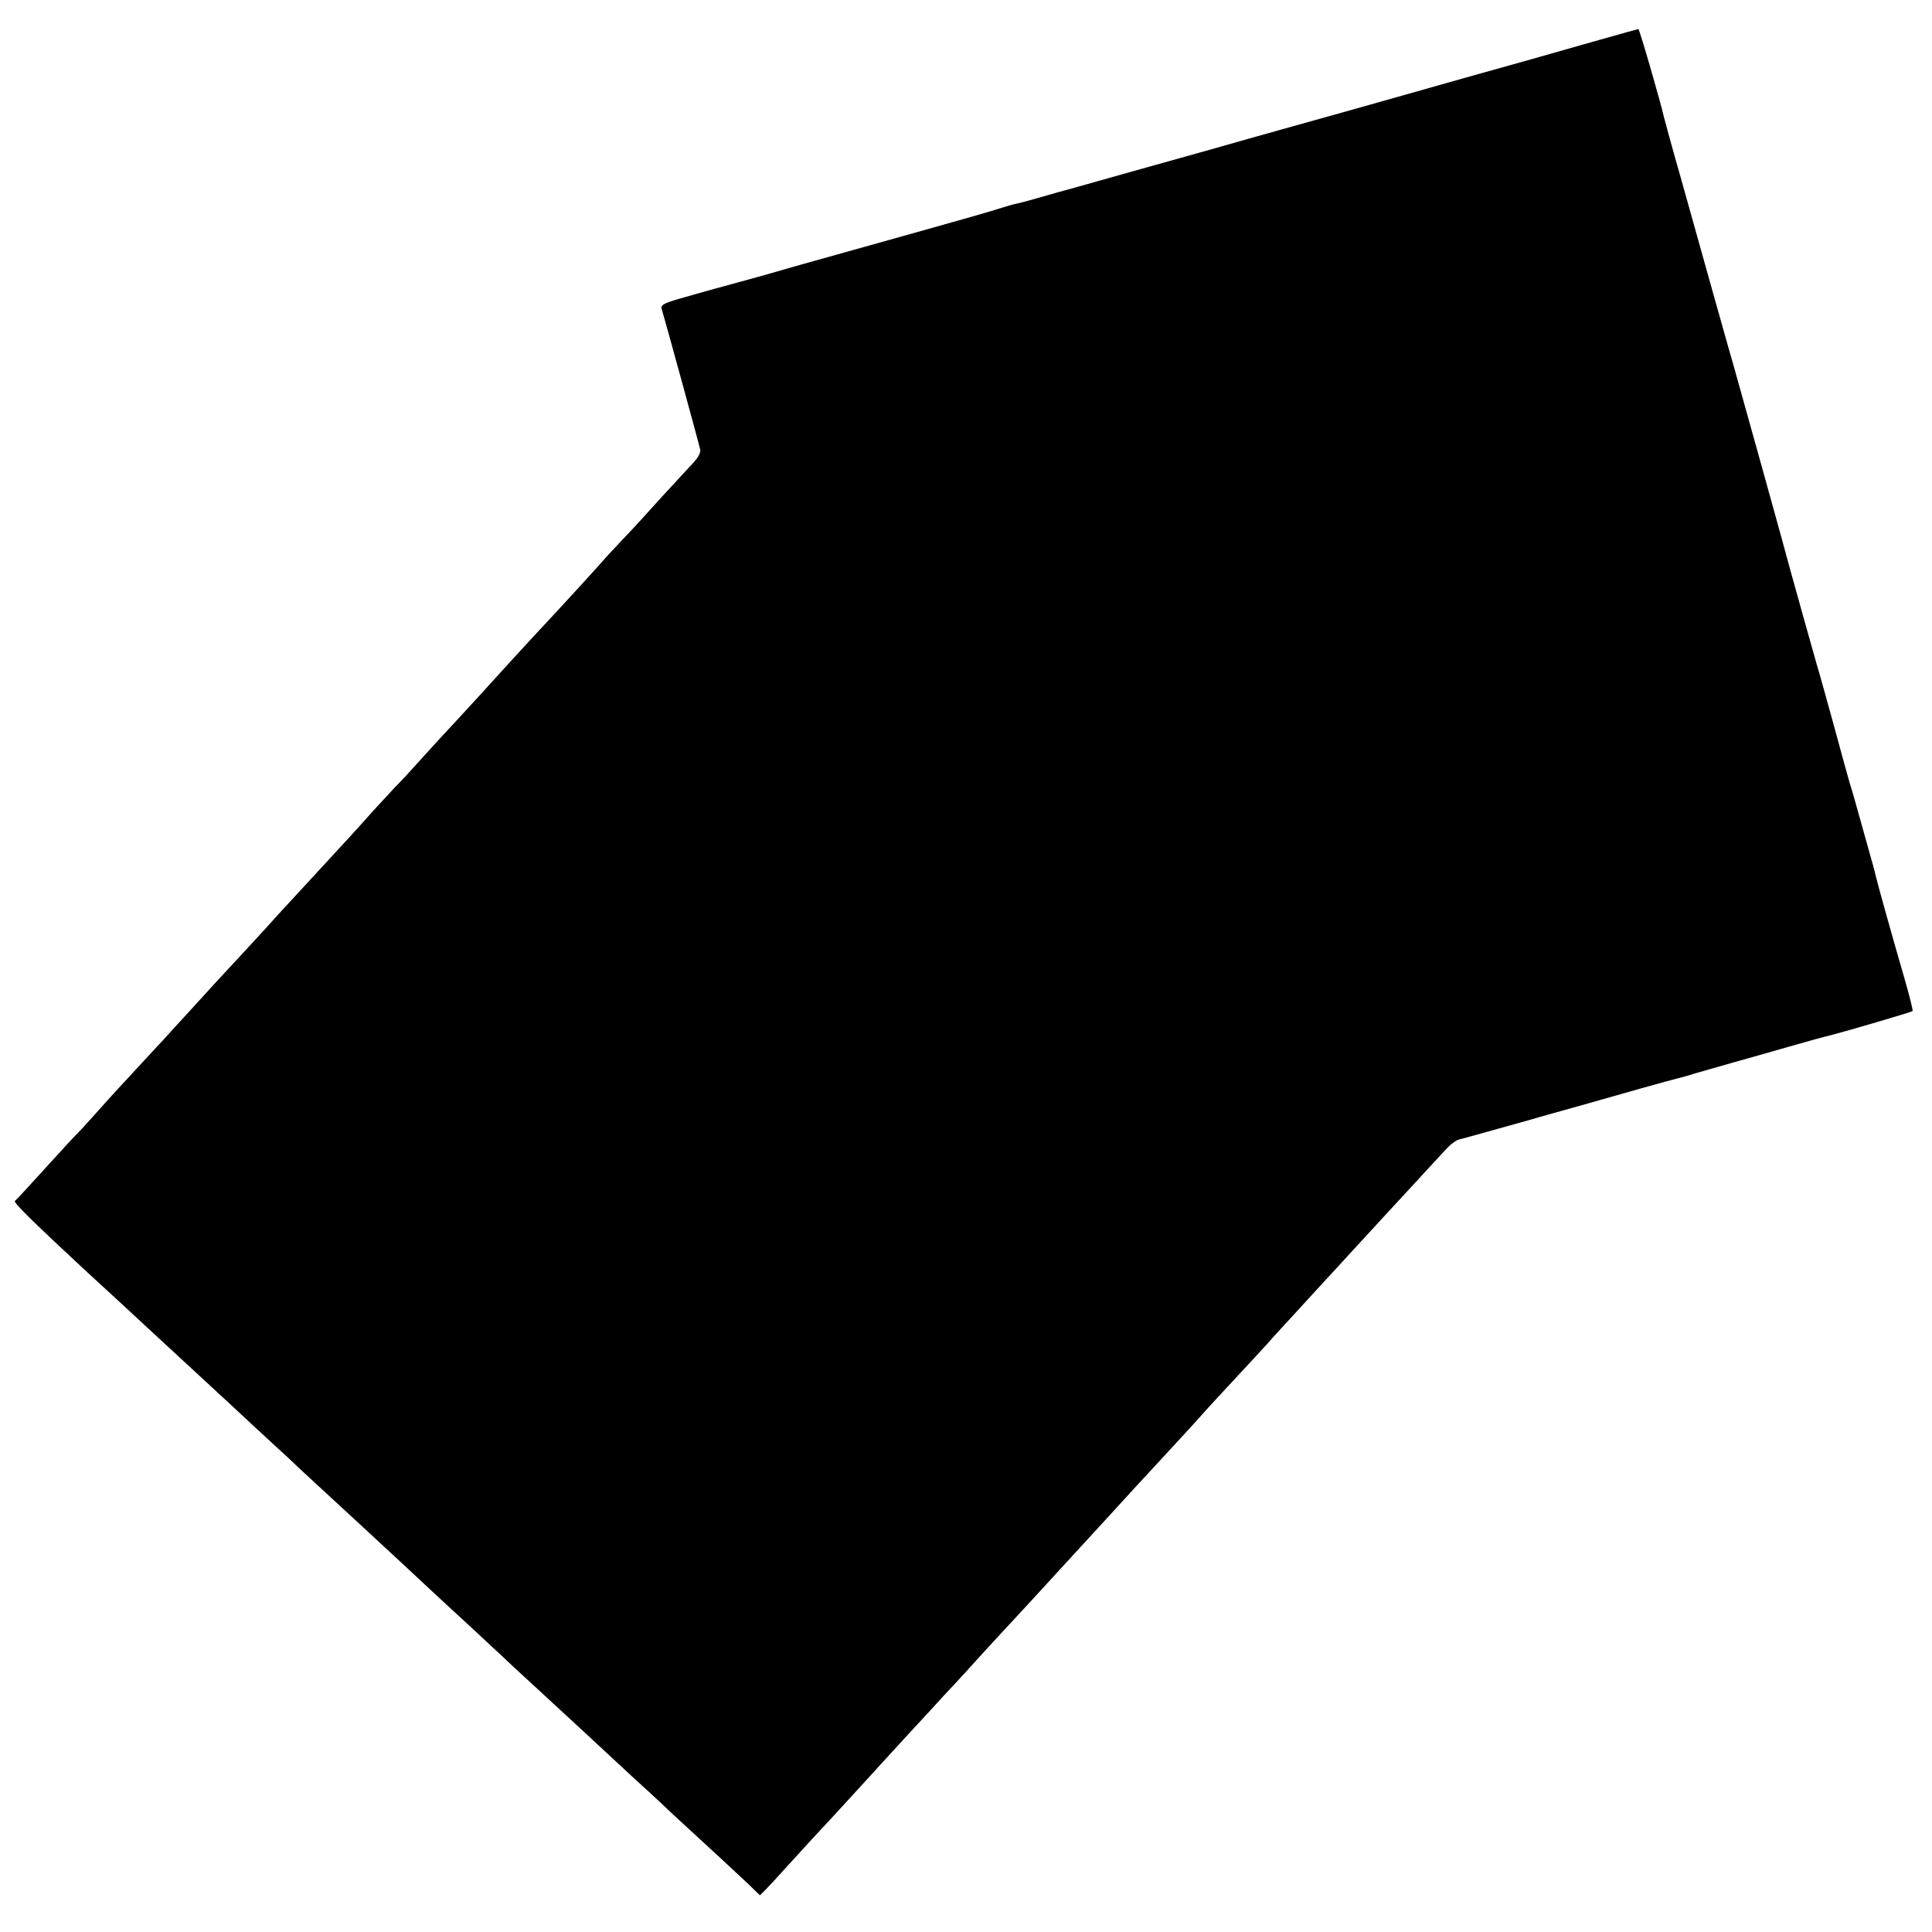
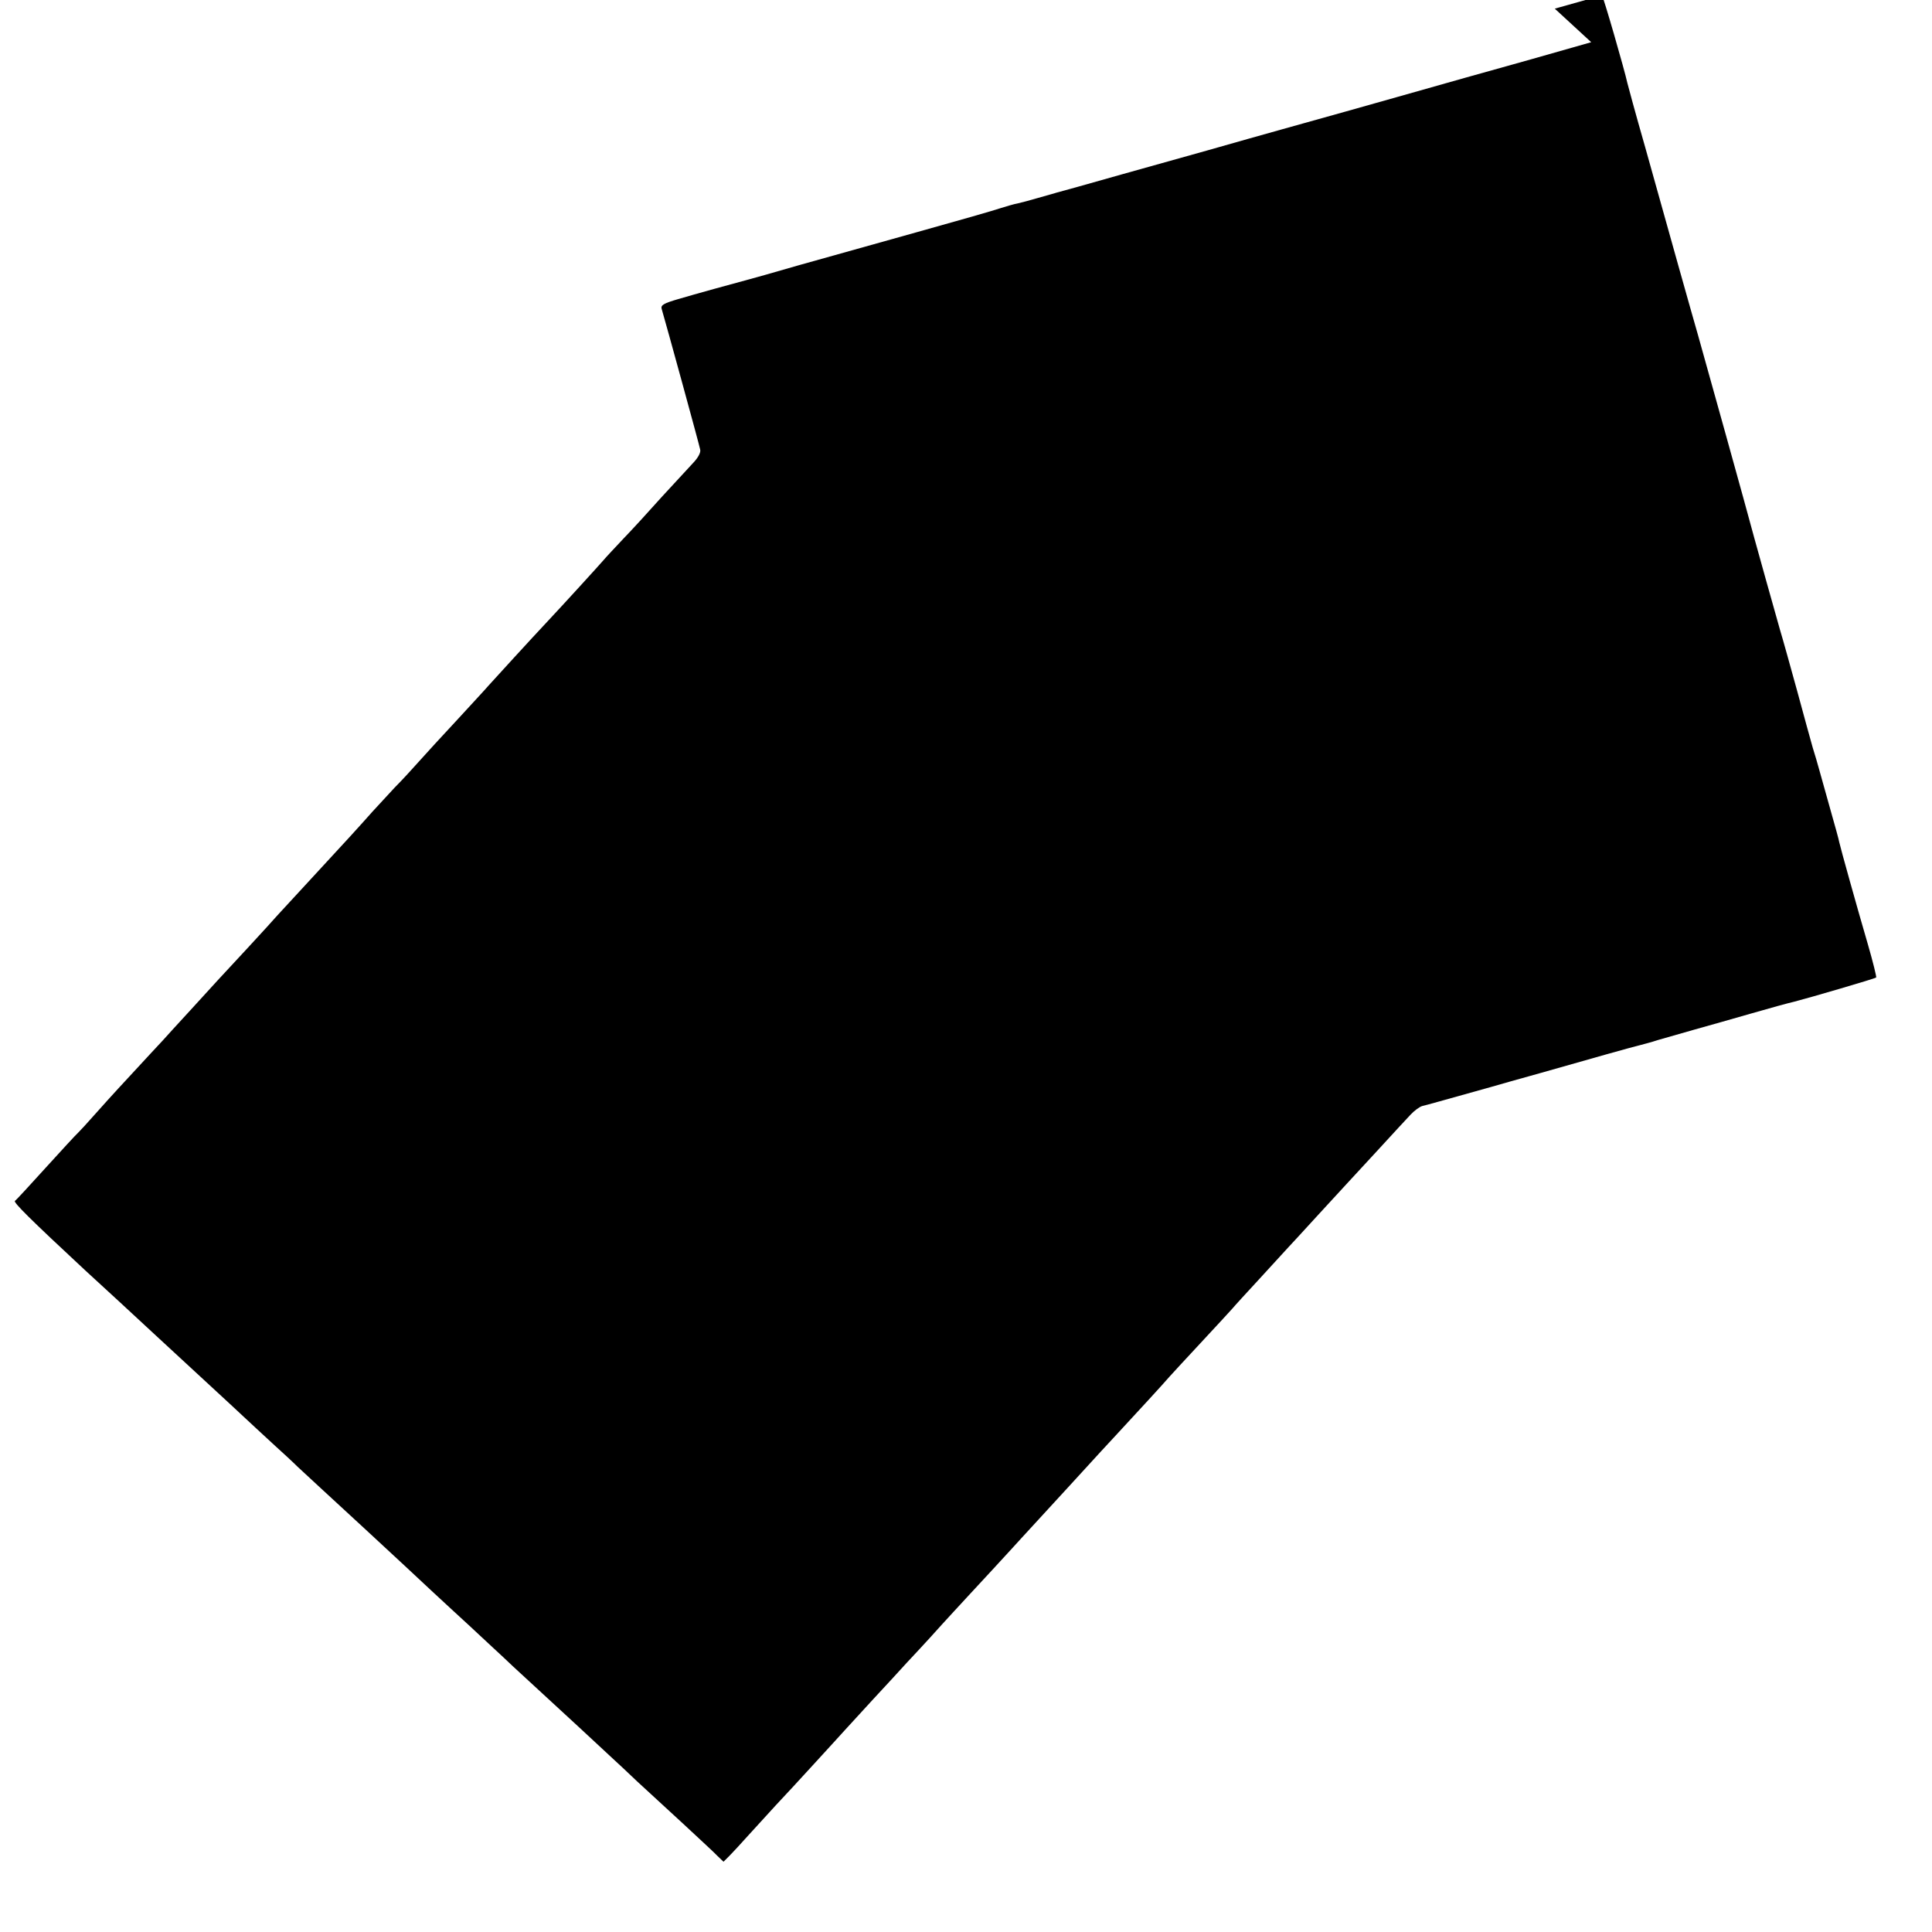
<svg xmlns="http://www.w3.org/2000/svg" version="1" width="982.667" height="982.667" viewBox="0 0 737 737">
-   <path d="M607 16.1c-9.6 2.7-19.7 5.6-22.5 6.4-2.7.8-14 3.9-25 7S536.6 36 533 37c-3.6 1-12.3 3.5-19.5 5.5-21.9 6.1-30.7 8.6-37.5 10.5-3.6 1-10.5 3-15.5 4.4-4.9 1.4-19.6 5.5-32.5 9.1-12.9 3.7-24.2 6.8-25 7-.8.3-4 1.1-7 2-3 .9-6.5 1.8-7.8 2.1-1.3.2-4.2 1.1-6.5 1.8-2.3.8-16.6 4.9-31.7 9.1-15.1 4.2-35.4 9.9-45 12.6-9.6 2.8-18.2 5.2-19 5.4-5.3 1.4-21.6 5.9-27.3 7.6-5.5 1.6-6.7 2.3-6.3 3.7 1.6 5.4 14.4 52 14.7 53.7.3 1.1-.8 3.1-2.6 5-1.6 1.7-7 7.6-12 13-4.9 5.5-11.5 12.7-14.7 16-3.1 3.3-6.5 6.9-7.5 8.1-1.9 2.2-15.2 16.8-21.3 23.3-6.4 6.8-20.8 22.6-22.7 24.7-1 1.2-6.4 7-11.9 13-5.6 6-12.1 13.1-14.5 15.8-2.4 2.7-6.6 7.3-9.4 10.1-2.7 2.9-6.5 7-8.4 9.1-4.6 5.2-10.5 11.7-23.2 25.4-5.8 6.3-11.7 12.7-13 14.1-1.3 1.5-6.4 7.1-11.4 12.5-4.9 5.3-10.1 10.9-11.4 12.3-1.3 1.4-6 6.6-10.5 11.5-4.4 4.8-9.2 10-10.5 11.5-1.3 1.4-7 7.5-12.6 13.6-5.6 6-11.9 13-14.1 15.5-2.1 2.4-4.6 5.1-5.5 6-.9.8-6.5 6.9-12.5 13.5S6.2 457.8 5.7 458.1c-.7.5 5.5 6.7 26.8 26.5 6.6 6 18.8 17.3 27 24.9 8.3 7.6 20.6 19.1 27.5 25.4 6.8 6.4 14.9 13.8 17.9 16.6 3 2.7 6.9 6.3 8.6 8 2.7 2.5 12.4 11.5 26 24 1.7 1.6 8.4 7.8 15 13.9 6.5 6.1 14.8 13.8 18.4 17.1 3.6 3.3 9.7 8.9 13.5 12.5 3.9 3.6 8 7.4 9.1 8.5 7.7 7.1 24.1 22.2 25.5 23.5.9.8 6.6 6.1 12.6 11.7s12.3 11.4 13.9 12.8c1.7 1.5 5.9 5.5 9.5 8.9 3.6 3.3 11.5 10.6 17.5 16.1 5.9 5.5 11.9 11 13.1 12.3l2.3 2.2 2.3-2.3c1.3-1.3 4.5-4.8 7.2-7.8s7.4-8.1 10.5-11.5c3.1-3.3 9.7-10.4 14.6-15.8 5-5.4 10.1-11.1 11.5-12.6 1.4-1.5 6.3-6.9 11-12s10.5-11.3 12.8-13.9c2.4-2.5 6.4-6.9 8.9-9.6 2.5-2.8 6.6-7.3 9.1-10 2.6-2.8 9.2-10 14.7-15.9 5.5-6 10.5-11.4 11-12 .6-.6 8.6-9.4 18-19.6 9.3-10.2 17.4-19 18-19.6 7.8-8.4 19-20.6 20.4-22.3 1-1.1 6.4-7 12.1-13.1 5.7-6.1 11.1-12 12-13 .9-1.1 5.5-6.1 10.2-11.2 4.7-5.1 9.6-10.5 10.9-11.9 1.3-1.4 6.5-7 11.4-12.4 5-5.4 10.1-11 11.5-12.5 1.4-1.5 6.8-7.4 12-13 5.2-5.7 10.6-11.5 12-13 1.4-1.5 3.4-3 4.5-3.3 1.8-.4 7-1.9 26-7.2 2.8-.8 11.5-3.3 19.5-5.5 18.2-5.2 34.9-9.9 37.5-10.5 1.1-.3 4.3-1.1 7-2l14-4c5-1.4 14.6-4.1 21.5-6.1s14.2-4 16.4-4.5c5.5-1.4 30.8-8.8 31.2-9.2.2-.2-1.2-5.9-3.2-12.8-4.1-14-10.4-36.6-10.9-38.9-.1-.8-1.7-6.5-3.4-12.5-1.7-6.1-3.6-12.8-4.2-15-.6-2.2-1.7-6-2.5-8.5-.7-2.5-3.4-12.2-5.9-21.5-2.6-9.4-5.5-19.9-6.6-23.5-3-10.6-7.6-27-9.8-35-2.5-9.5-19.6-70.8-21.5-77.5-.8-2.8-4.2-14.7-7.5-26.5s-9-32.1-12.6-45c-3.7-12.9-6.7-24-6.8-24.5-1-4.7-9.3-33.5-9.7-33.4-.3 0-8.4 2.3-18 5z" />
+   <path d="M607 16.1c-9.6 2.7-19.7 5.6-22.5 6.4-2.7.8-14 3.9-25 7S536.6 36 533 37c-3.6 1-12.3 3.5-19.5 5.5-21.9 6.1-30.7 8.6-37.5 10.5-3.6 1-10.5 3-15.5 4.4-4.9 1.4-19.6 5.5-32.5 9.1-12.9 3.7-24.2 6.8-25 7-.8.3-4 1.1-7 2-3 .9-6.5 1.8-7.8 2.1-1.3.2-4.2 1.1-6.5 1.8-2.3.8-16.6 4.9-31.7 9.1-15.1 4.2-35.4 9.9-45 12.6-9.6 2.8-18.2 5.2-19 5.4-5.3 1.4-21.6 5.9-27.3 7.6-5.5 1.6-6.7 2.3-6.3 3.7 1.6 5.4 14.4 52 14.7 53.7.3 1.1-.8 3.1-2.6 5-1.6 1.7-7 7.6-12 13-4.9 5.5-11.5 12.7-14.7 16-3.1 3.3-6.5 6.9-7.5 8.1-1.9 2.2-15.2 16.8-21.3 23.3-6.4 6.8-20.8 22.6-22.7 24.7-1 1.2-6.4 7-11.9 13-5.6 6-12.1 13.1-14.5 15.8-2.4 2.7-6.6 7.3-9.4 10.1-2.7 2.9-6.5 7-8.4 9.1-4.6 5.2-10.5 11.7-23.2 25.4-5.8 6.3-11.7 12.7-13 14.1-1.3 1.5-6.4 7.1-11.4 12.5-4.9 5.3-10.1 10.9-11.4 12.3-1.3 1.4-6 6.6-10.5 11.5-4.4 4.8-9.2 10-10.5 11.5-1.3 1.4-7 7.5-12.6 13.6-5.6 6-11.9 13-14.1 15.5-2.1 2.4-4.6 5.1-5.5 6-.9.8-6.5 6.9-12.5 13.5S6.2 457.8 5.7 458.1c-.7.5 5.5 6.7 26.8 26.5 6.6 6 18.8 17.3 27 24.9 8.3 7.6 20.6 19.1 27.5 25.4 6.8 6.4 14.9 13.8 17.9 16.6 3 2.7 6.9 6.3 8.6 8 2.7 2.5 12.4 11.5 26 24 1.7 1.6 8.4 7.8 15 13.9 6.5 6.1 14.8 13.8 18.4 17.1 3.6 3.3 9.7 8.9 13.5 12.5 3.9 3.6 8 7.4 9.1 8.5 7.7 7.1 24.1 22.2 25.5 23.5.9.8 6.6 6.1 12.6 11.7c1.7 1.5 5.9 5.5 9.5 8.9 3.6 3.3 11.5 10.6 17.5 16.1 5.9 5.5 11.9 11 13.1 12.3l2.3 2.2 2.3-2.3c1.3-1.3 4.5-4.8 7.2-7.8s7.4-8.1 10.5-11.5c3.1-3.3 9.7-10.4 14.6-15.8 5-5.4 10.1-11.1 11.5-12.6 1.4-1.5 6.3-6.9 11-12s10.5-11.3 12.8-13.9c2.4-2.5 6.4-6.9 8.9-9.6 2.5-2.8 6.6-7.3 9.1-10 2.6-2.8 9.2-10 14.7-15.9 5.5-6 10.5-11.4 11-12 .6-.6 8.6-9.4 18-19.6 9.3-10.2 17.4-19 18-19.6 7.8-8.4 19-20.6 20.4-22.3 1-1.1 6.4-7 12.1-13.1 5.7-6.1 11.1-12 12-13 .9-1.1 5.5-6.1 10.2-11.2 4.7-5.1 9.6-10.5 10.9-11.9 1.3-1.4 6.5-7 11.4-12.4 5-5.4 10.1-11 11.5-12.5 1.4-1.5 6.8-7.4 12-13 5.2-5.7 10.6-11.5 12-13 1.4-1.5 3.4-3 4.5-3.3 1.8-.4 7-1.9 26-7.2 2.8-.8 11.5-3.3 19.5-5.5 18.2-5.2 34.9-9.9 37.5-10.5 1.1-.3 4.3-1.1 7-2l14-4c5-1.4 14.6-4.1 21.5-6.1s14.2-4 16.4-4.5c5.5-1.4 30.8-8.8 31.2-9.2.2-.2-1.2-5.9-3.2-12.8-4.1-14-10.4-36.6-10.9-38.9-.1-.8-1.7-6.5-3.4-12.5-1.7-6.1-3.6-12.8-4.2-15-.6-2.2-1.7-6-2.5-8.5-.7-2.5-3.4-12.2-5.9-21.5-2.6-9.4-5.5-19.9-6.6-23.5-3-10.6-7.6-27-9.8-35-2.5-9.5-19.6-70.8-21.5-77.5-.8-2.8-4.2-14.7-7.5-26.5s-9-32.1-12.6-45c-3.7-12.9-6.7-24-6.8-24.5-1-4.7-9.3-33.5-9.7-33.4-.3 0-8.4 2.3-18 5z" />
</svg>